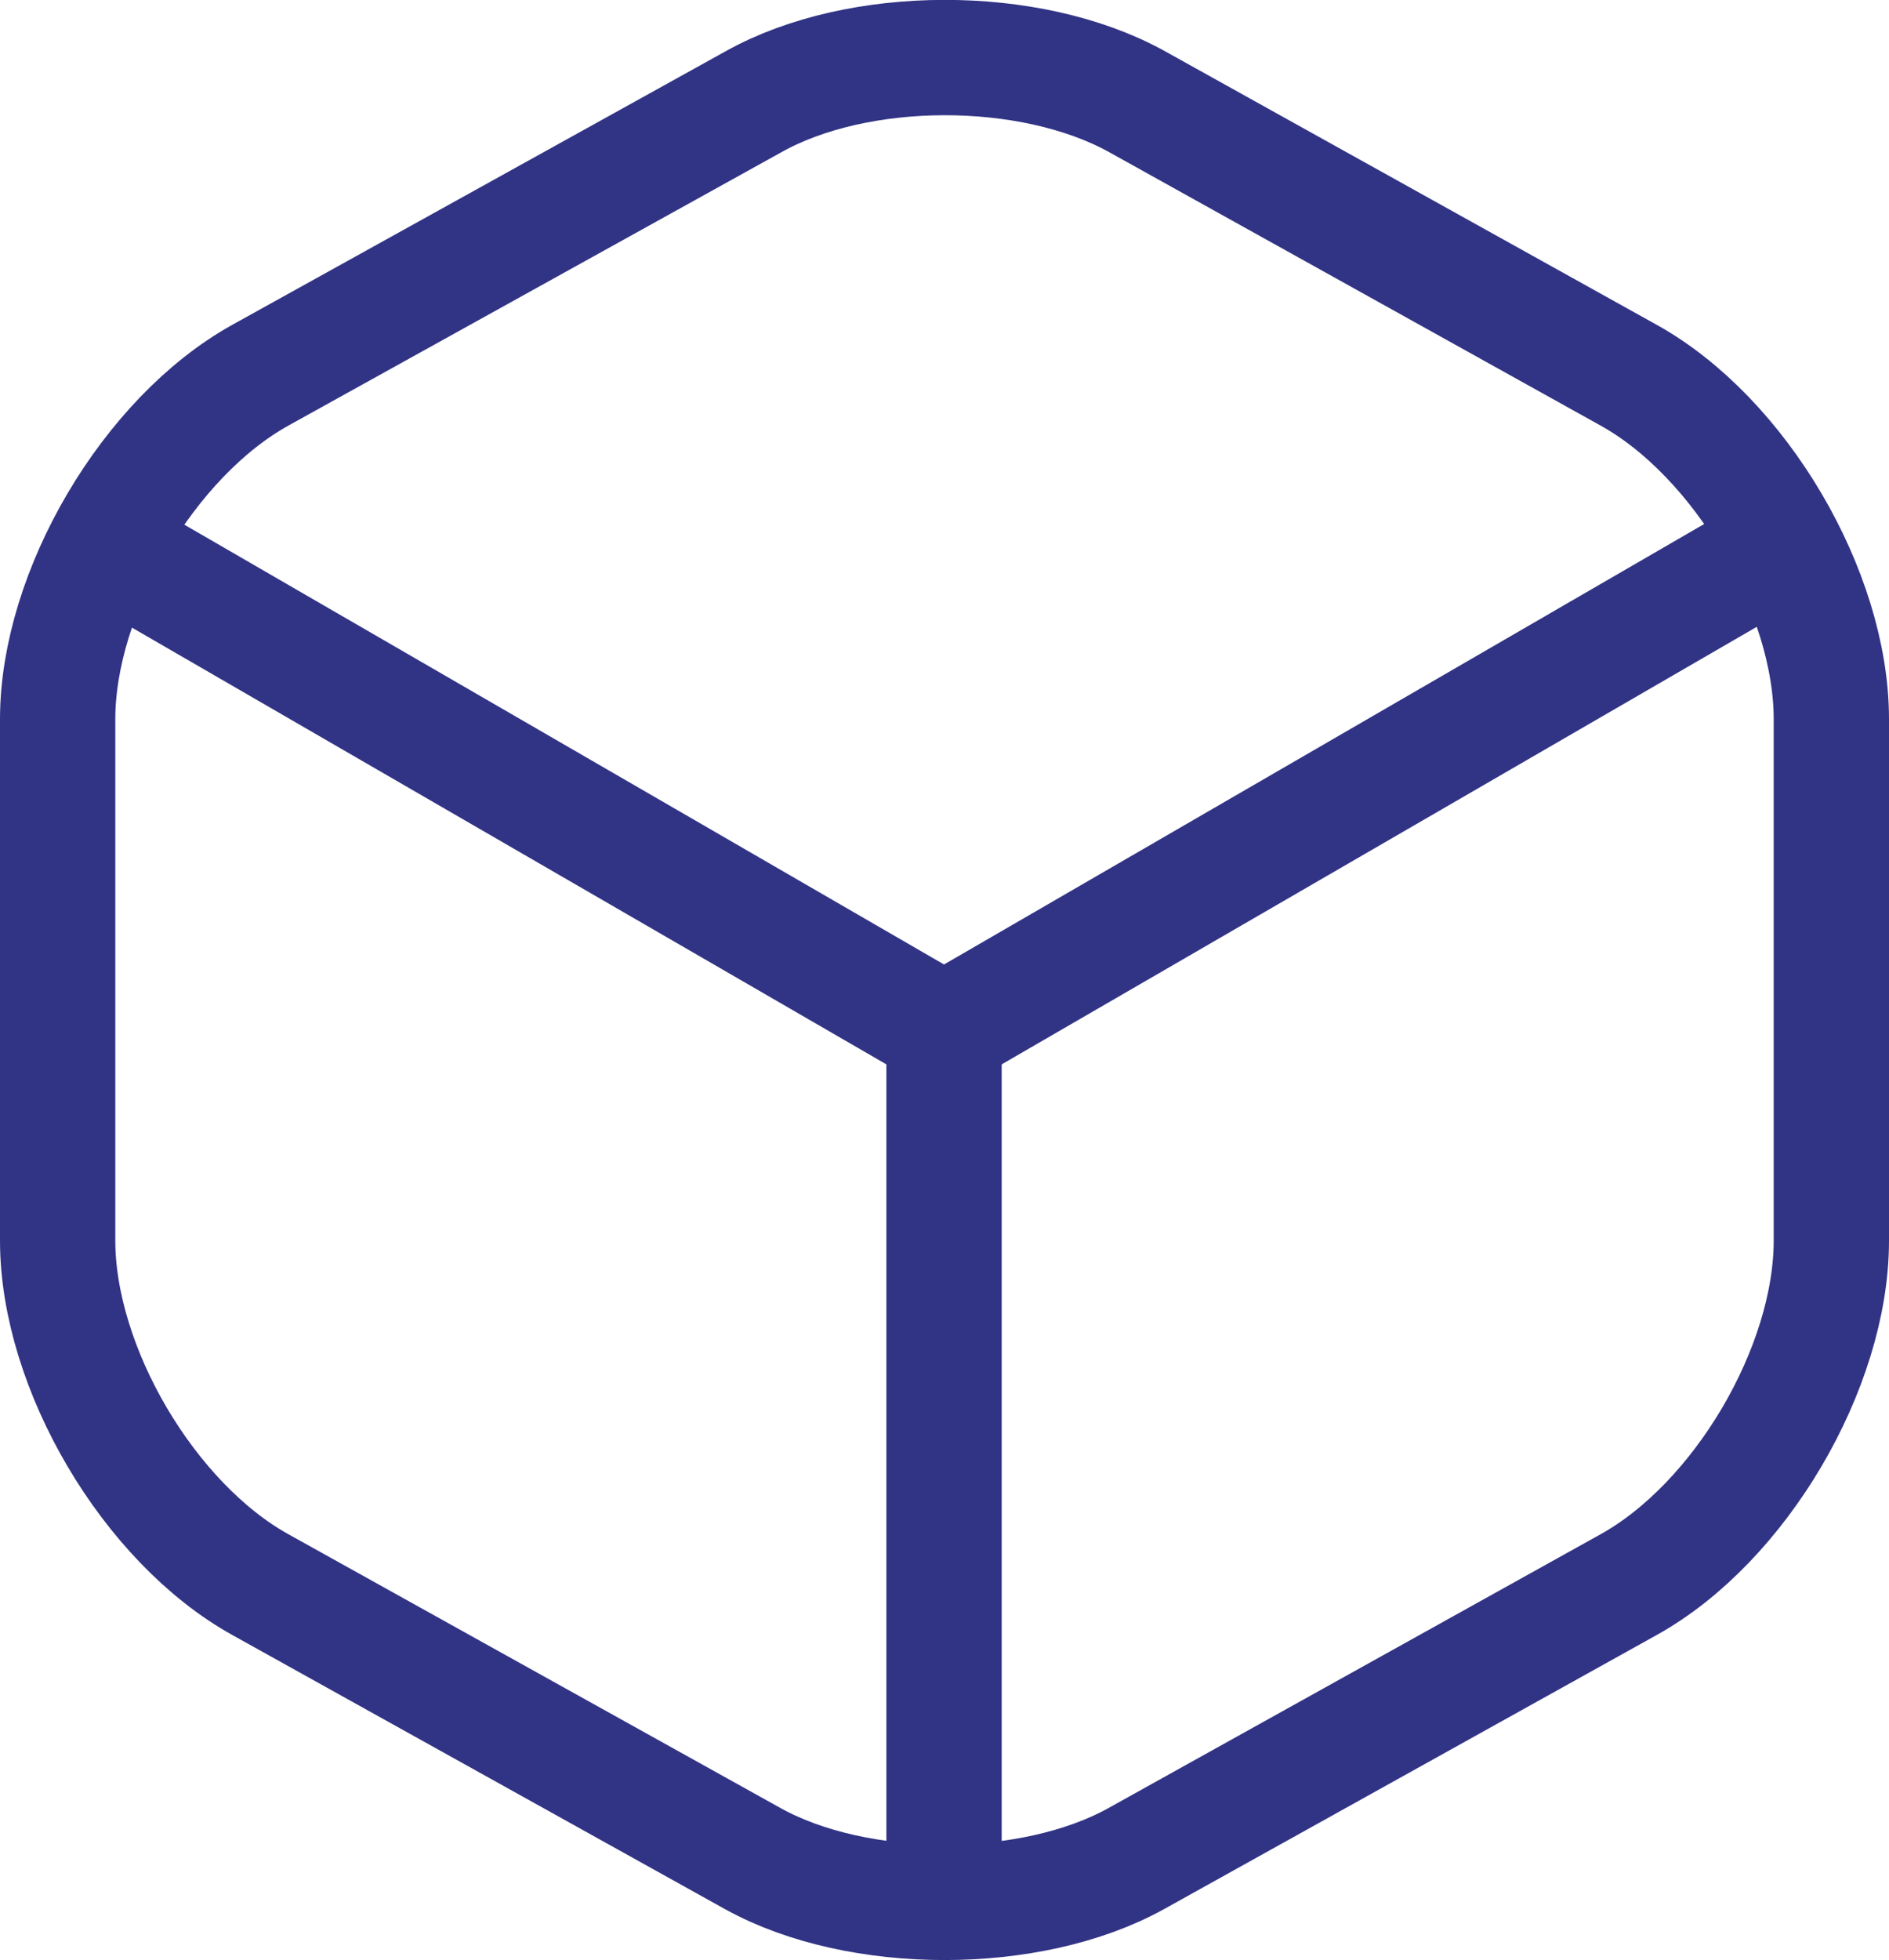
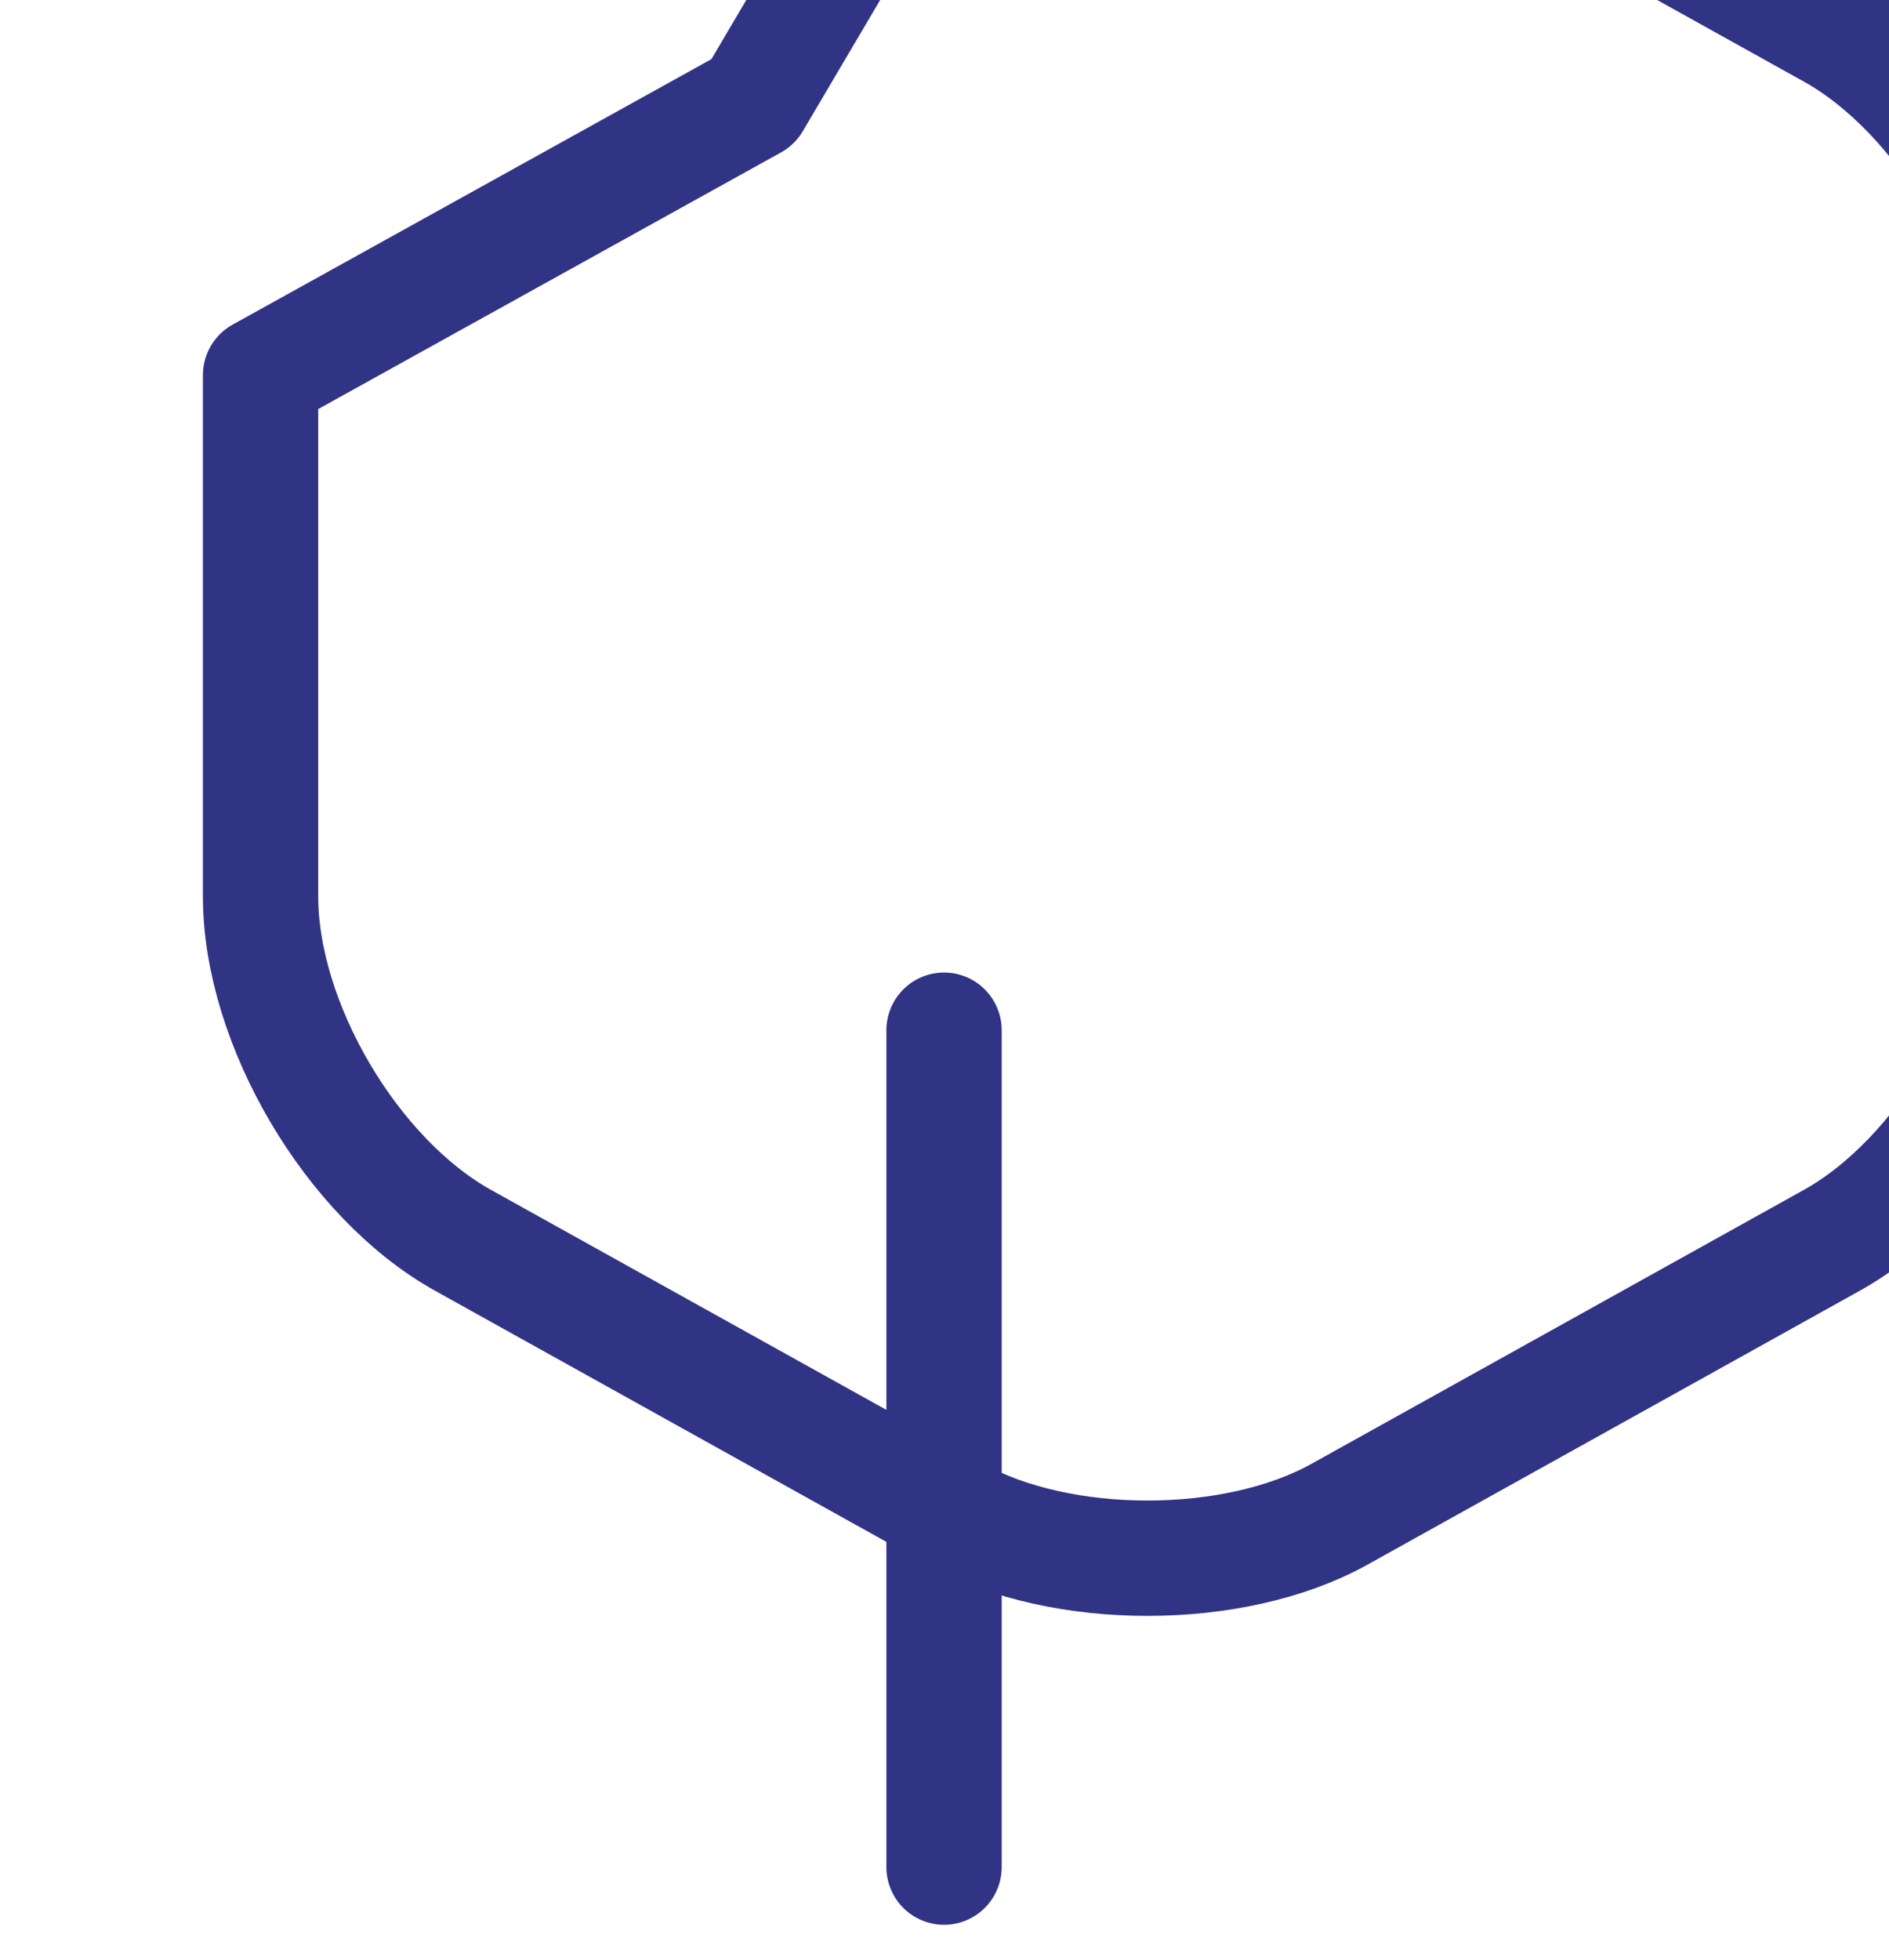
<svg xmlns="http://www.w3.org/2000/svg" id="Layer_2" data-name="Layer 2" viewBox="0 0 40.96 42.49">
  <defs>
    <style>      .cls-1 {        fill: none;        stroke: #313385;        stroke-linecap: round;        stroke-linejoin: round;        stroke-width: 2.5px;      }    </style>
  </defs>
  <g id="Layer_1-2" data-name="Layer 1">
-     <path class="cls-1" d="m2.81,12.13l17.66,10.22,17.54-10.16" />
    <path class="cls-1" d="m20.47,40.47v-18.14" />
-     <path class="cls-1" d="m16.33,2.21l-10.68,5.92c-2.42,1.34-4.4,4.7-4.4,7.46v11.3c0,2.76,1.98,6.12,4.4,7.46l10.68,5.94c2.28,1.26,6.02,1.26,8.3,0l10.68-5.94c2.42-1.34,4.4-4.7,4.4-7.46v-11.3c0-2.76-1.98-6.12-4.4-7.46l-10.68-5.94c-2.3-1.26-6.02-1.26-8.3.02Z" />
+     <path class="cls-1" d="m16.33,2.21l-10.68,5.92v11.3c0,2.76,1.98,6.12,4.4,7.46l10.68,5.94c2.28,1.26,6.02,1.26,8.3,0l10.68-5.94c2.42-1.34,4.4-4.7,4.4-7.46v-11.3c0-2.76-1.98-6.12-4.4-7.46l-10.68-5.94c-2.3-1.26-6.02-1.26-8.3.02Z" />
  </g>
</svg>